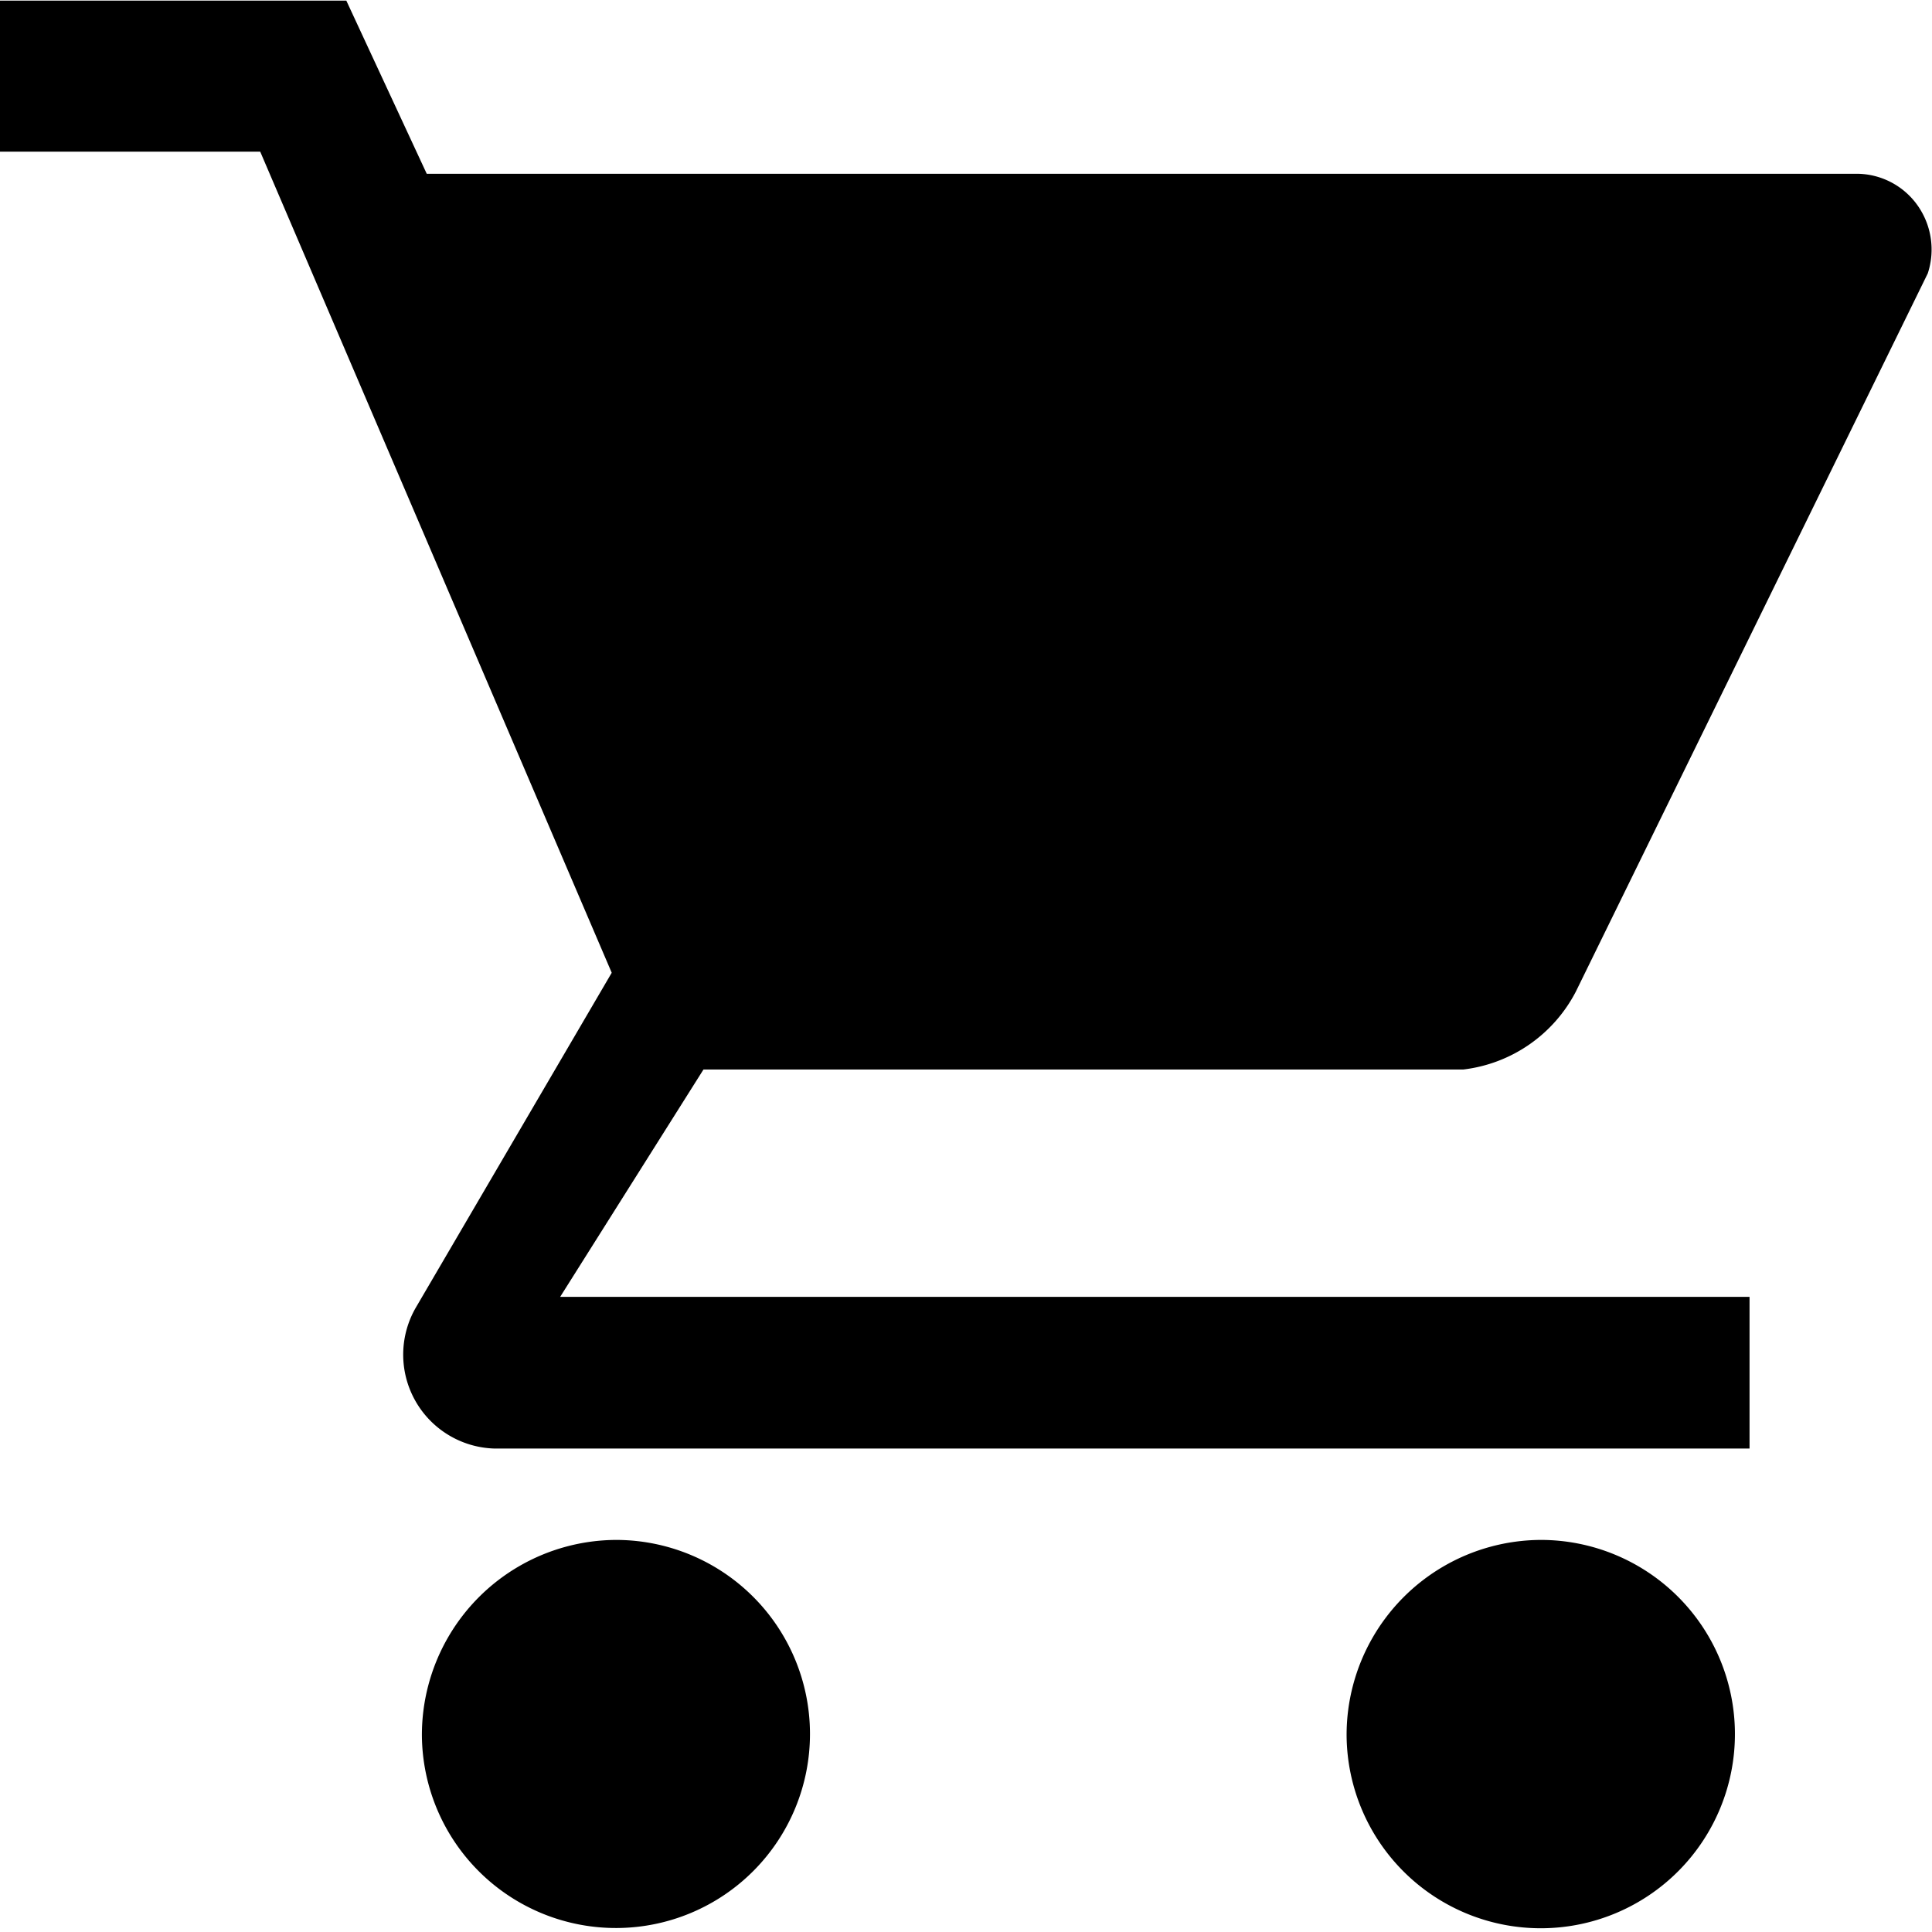
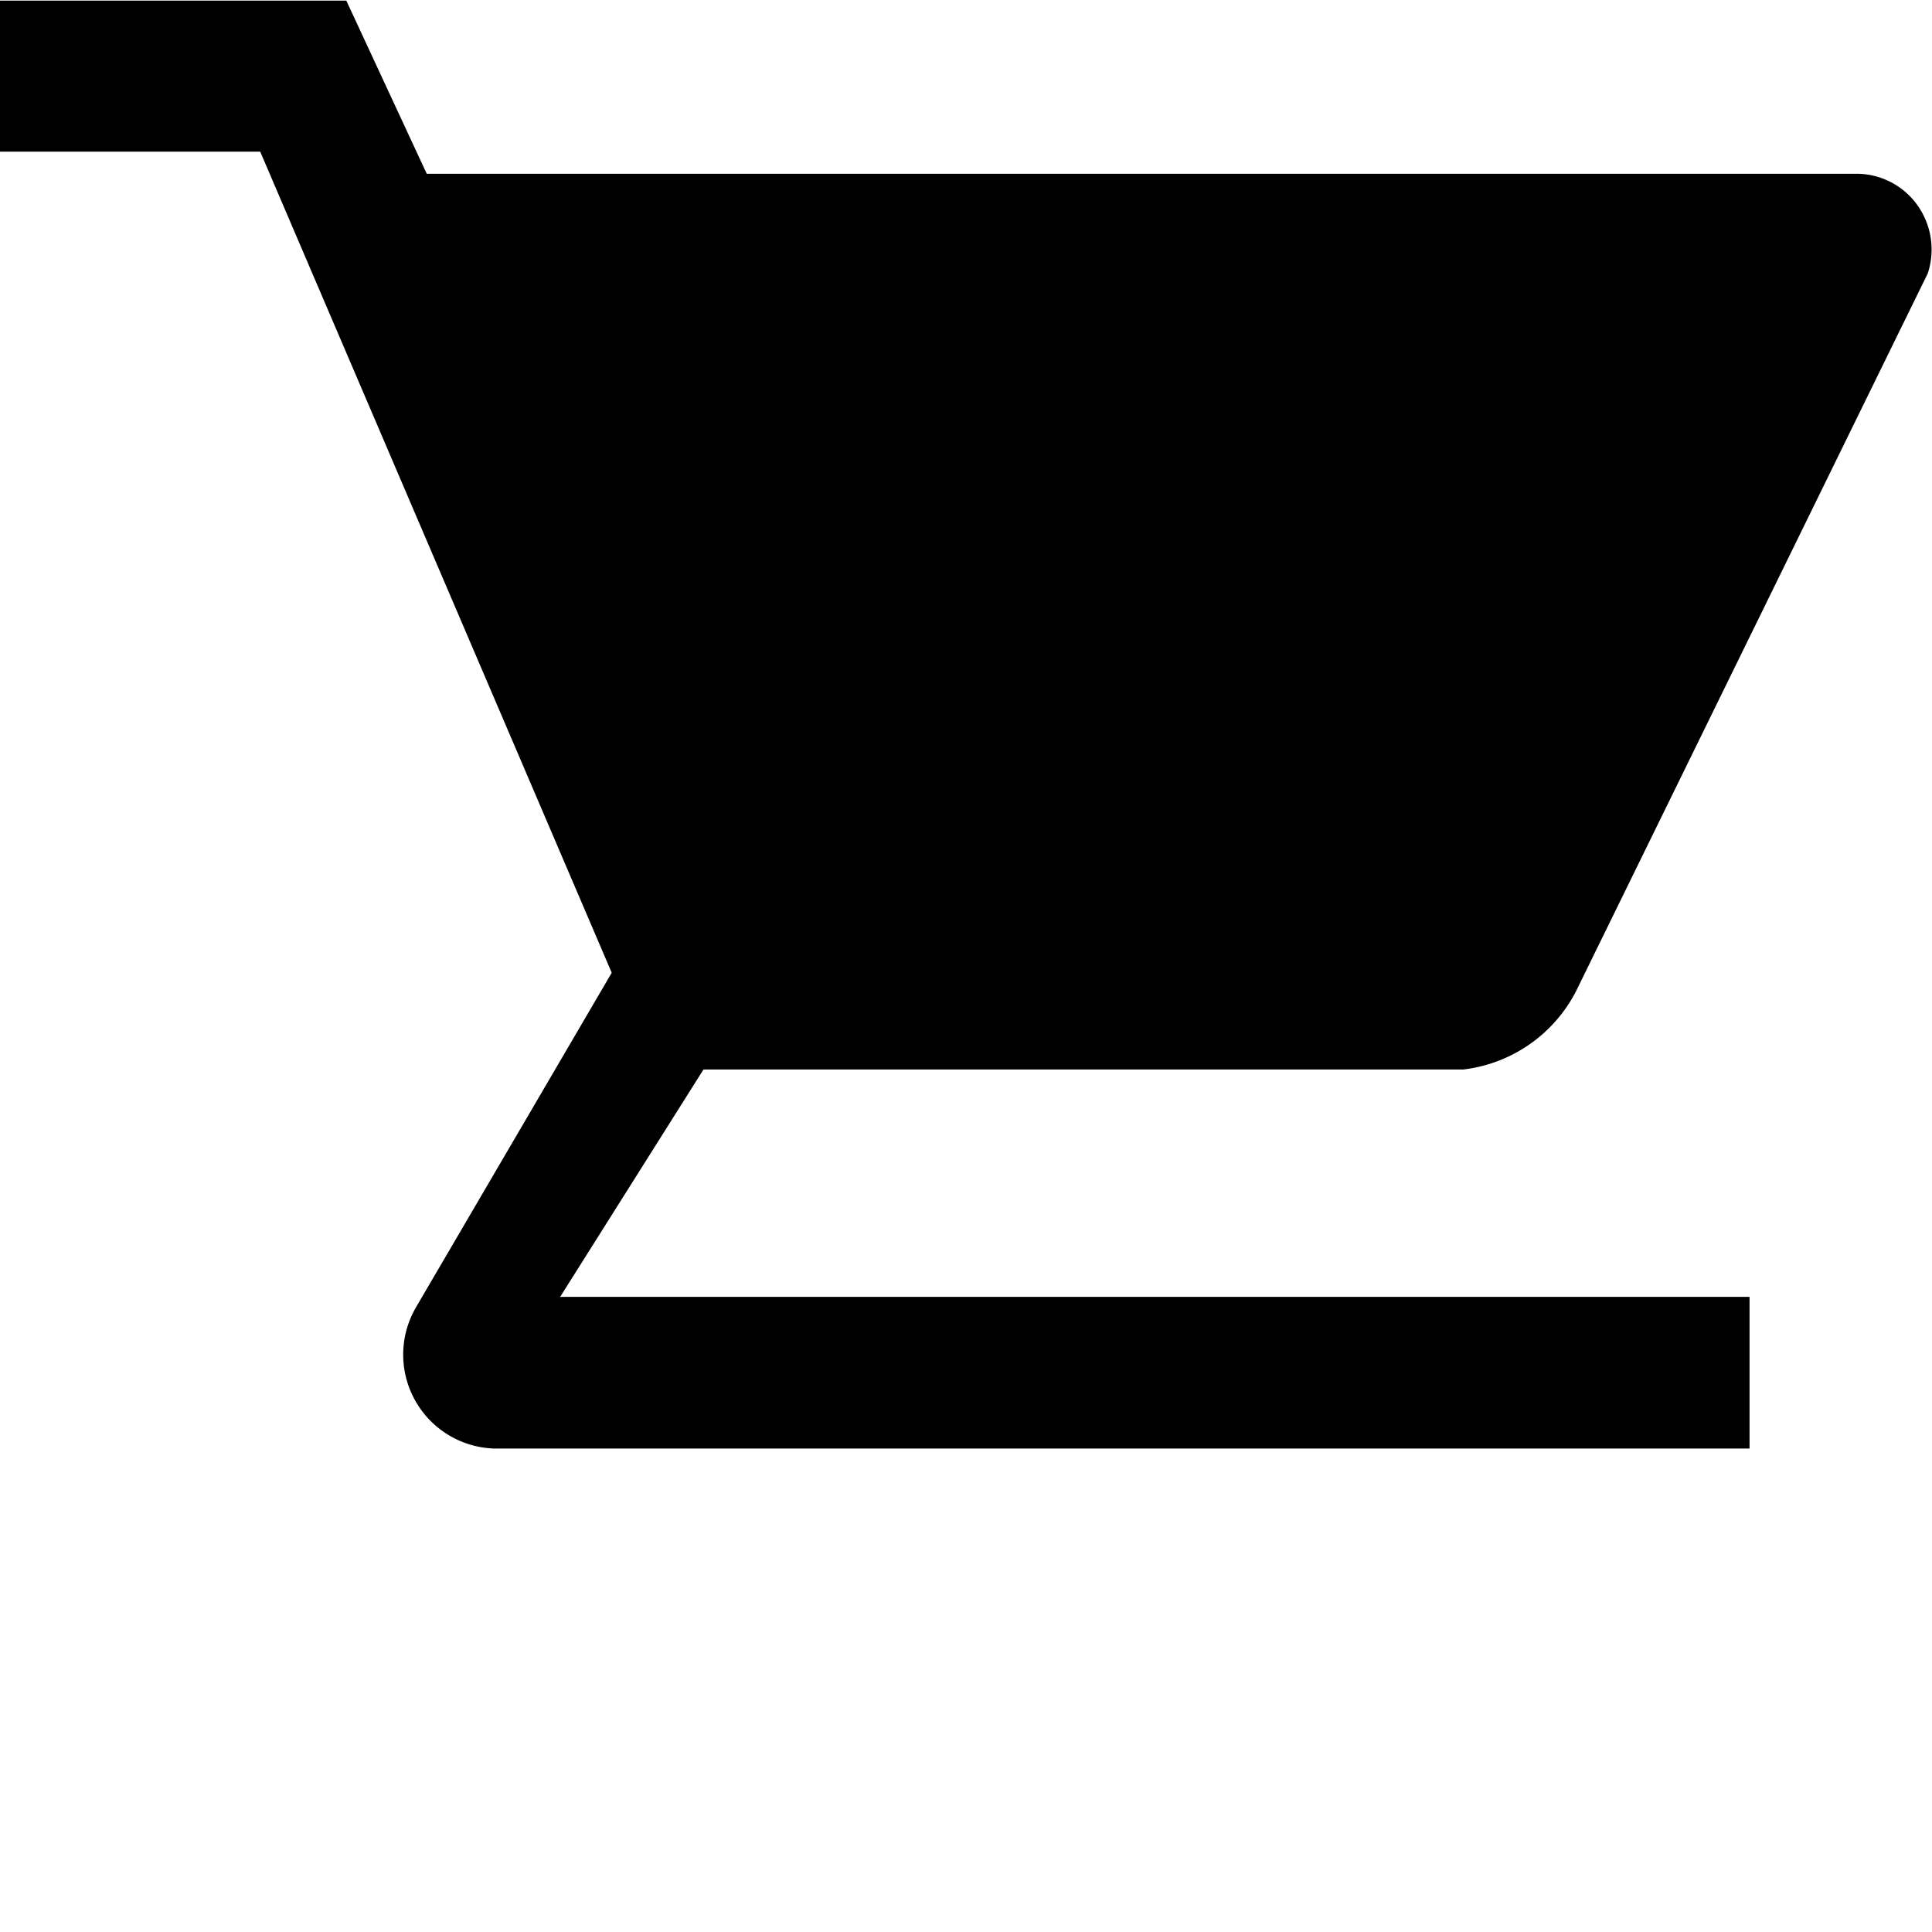
<svg xmlns="http://www.w3.org/2000/svg" id="Group_1881" data-name="Group 1881" width="16" height="16" viewBox="0 0 16 16">
-   <path id="Path_306" data-name="Path 306" d="M533.567,605.793a1.608,1.608,0,1,0,1.607-1.624A1.615,1.615,0,0,0,533.567,605.793Z" transform="translate(-522.415 -591.416)" />
-   <path id="Path_307" data-name="Path 307" d="M258.957,605.793a1.607,1.607,0,1,0,1.607-1.624A1.615,1.615,0,0,0,258.957,605.793Z" transform="translate(-255.463 -591.416)" />
  <path id="Path_308" data-name="Path 308" d="M149.428,173.549h2.155l2.911,6.8-1.62,2.769a.778.778,0,0,0,.643,1.171h10.4v-1.256h-9.85l1.187-1.883h6.294a1.211,1.211,0,0,0,.93-.644l2.915-5.949a.633.633,0,0,0-.086-.565.62.62,0,0,0-.5-.26H152.962l-.666-1.434h-2.868Z" transform="translate(-149.428 -172.293)" />
</svg>